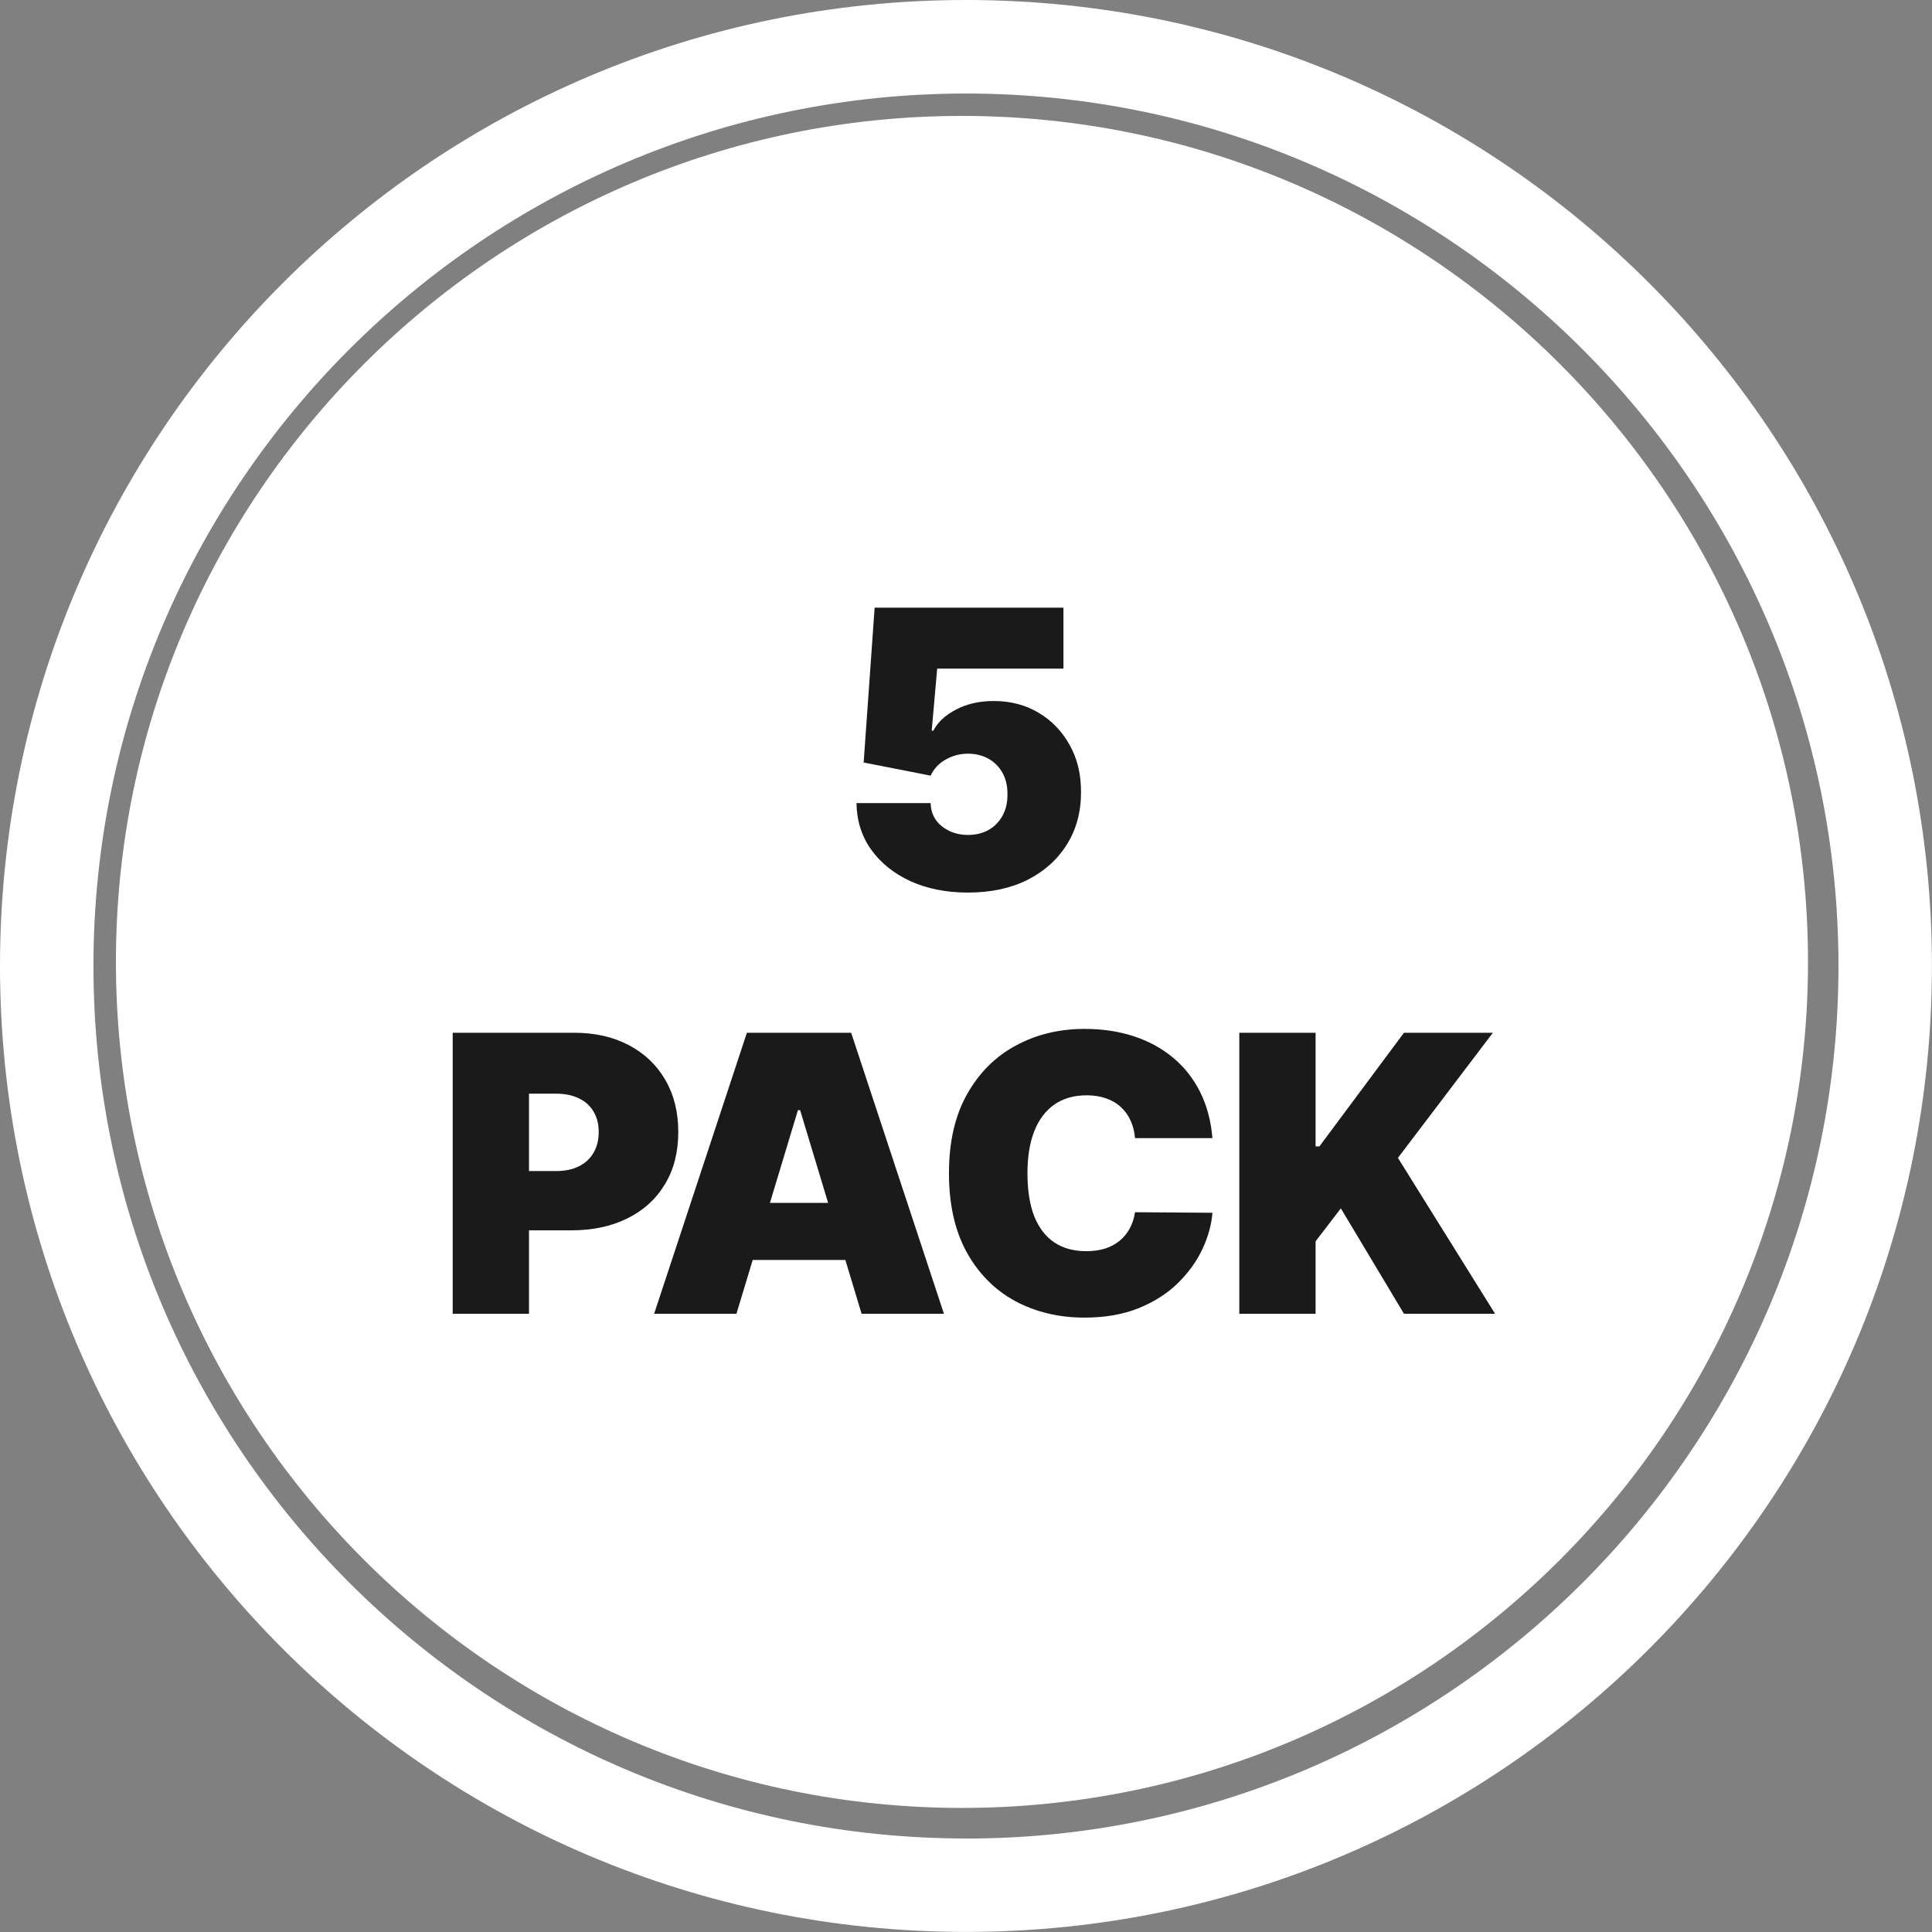
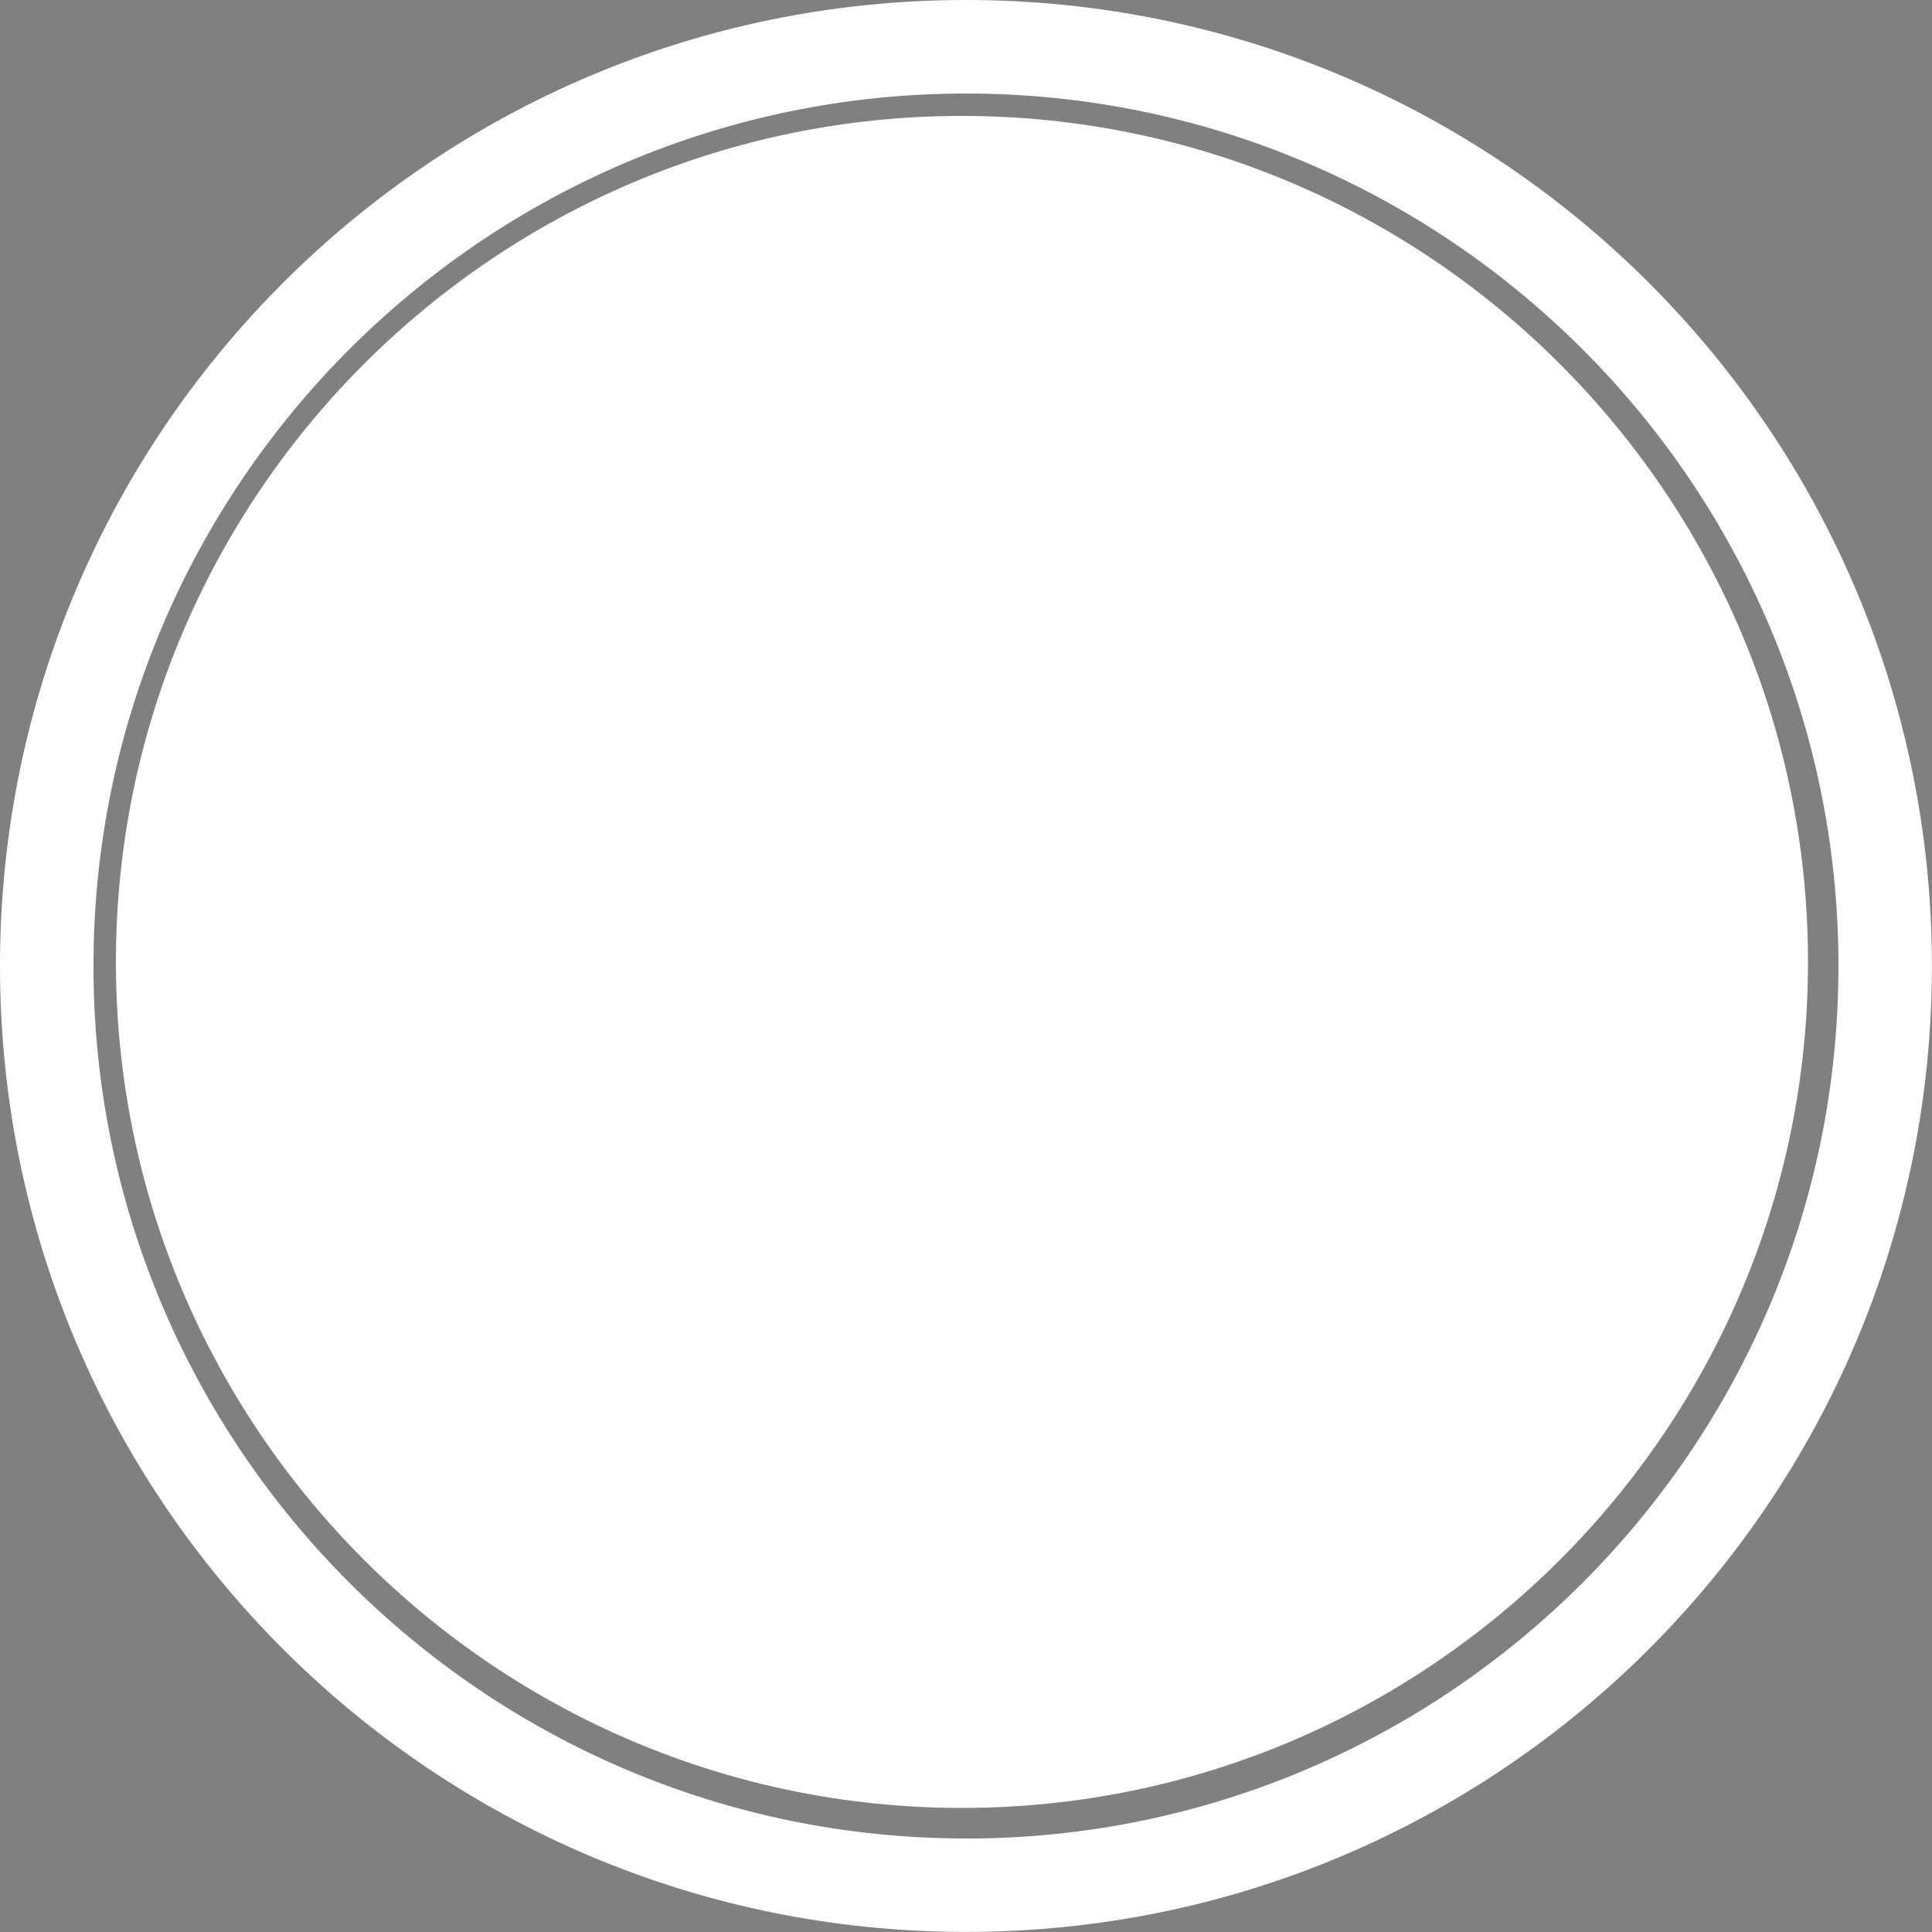
<svg xmlns="http://www.w3.org/2000/svg" width="100" height="100" viewBox="0 0 100 100" fill="none">
  <rect x="0" y="0" width="100" height="100" fill="#808080" stroke="none" />
-   <path d="M49.998 0C22.385 0 0 22.385 0 49.998C0 77.611 22.385 99.996 49.998 99.996C77.611 99.996 99.996 77.611 99.996 49.998C99.996 22.385 77.615 0 49.998 0ZM49.998 95.159C25.095 95.159 4.837 74.901 4.837 49.998C4.837 25.095 25.099 4.841 49.998 4.841C74.897 4.841 95.159 25.099 95.159 50.002C95.159 74.905 74.901 95.163 49.998 95.163V95.159Z" fill="white" />
+   <path d="M49.998 0C22.385 0 0 22.385 0 49.998C0 77.611 22.385 99.996 49.998 99.996C77.611 99.996 99.996 77.611 99.996 49.998C99.996 22.385 77.615 0 49.998 0M49.998 95.159C25.095 95.159 4.837 74.901 4.837 49.998C4.837 25.095 25.099 4.841 49.998 4.841C74.897 4.841 95.159 25.099 95.159 50.002C95.159 74.905 74.901 95.163 49.998 95.163V95.159Z" fill="white" />
  <path d="M49.787 6C25.645 6 6 25.641 6 49.787C6 73.933 25.645 93.578 49.791 93.578C73.937 93.578 93.582 73.933 93.582 49.787C93.582 25.641 73.933 6 49.787 6Z" fill="white" />
-   <path d="M50.1 46.199C48.983 46.199 47.991 46.002 47.124 45.609C46.263 45.212 45.583 44.665 45.086 43.969C44.594 43.273 44.343 42.472 44.333 41.568H48.169C48.183 42.07 48.377 42.47 48.751 42.769C49.13 43.067 49.58 43.216 50.1 43.216C50.503 43.216 50.858 43.131 51.166 42.96C51.473 42.785 51.715 42.539 51.89 42.222C52.065 41.904 52.151 41.535 52.146 41.114C52.151 40.688 52.065 40.318 51.89 40.006C51.715 39.688 51.473 39.445 51.166 39.274C50.858 39.099 50.503 39.011 50.1 39.011C49.684 39.011 49.298 39.113 48.943 39.317C48.592 39.516 48.334 39.793 48.169 40.148L44.703 39.466L45.271 31.454H55.044V34.608H48.509L48.225 37.818H48.31C48.538 37.378 48.931 37.013 49.489 36.724C50.048 36.431 50.697 36.284 51.435 36.284C52.302 36.284 53.074 36.485 53.751 36.888C54.433 37.29 54.97 37.847 55.363 38.557C55.761 39.262 55.957 40.077 55.953 41C55.957 42.013 55.716 42.913 55.228 43.699C54.745 44.48 54.066 45.093 53.19 45.538C52.314 45.979 51.284 46.199 50.1 46.199ZM23.432 68V53.455H29.71C30.79 53.455 31.735 53.668 32.544 54.094C33.354 54.52 33.984 55.119 34.434 55.891C34.883 56.662 35.108 57.564 35.108 58.597C35.108 59.638 34.876 60.54 34.412 61.303C33.953 62.065 33.307 62.652 32.473 63.064C31.645 63.476 30.676 63.682 29.568 63.682H25.818V60.614H28.773C29.237 60.614 29.632 60.533 29.959 60.372C30.291 60.206 30.544 59.972 30.719 59.669C30.899 59.366 30.989 59.008 30.989 58.597C30.989 58.18 30.899 57.825 30.719 57.531C30.544 57.233 30.291 57.006 29.959 56.849C29.632 56.688 29.237 56.608 28.773 56.608H27.381V68H23.432ZM38.119 68H33.858L38.659 53.455H44.056L48.858 68H44.596L41.414 57.46H41.301L38.119 68ZM37.324 62.261H45.335V65.216H37.324V62.261ZM62.755 58.909H58.749C58.721 58.578 58.645 58.277 58.522 58.007C58.403 57.737 58.237 57.505 58.024 57.311C57.816 57.112 57.563 56.961 57.264 56.856C56.966 56.748 56.628 56.693 56.249 56.693C55.586 56.693 55.025 56.854 54.566 57.176C54.111 57.498 53.765 57.96 53.529 58.561C53.297 59.162 53.181 59.885 53.181 60.727C53.181 61.617 53.299 62.363 53.536 62.965C53.777 63.561 54.125 64.011 54.58 64.314C55.034 64.612 55.581 64.761 56.221 64.761C56.585 64.761 56.912 64.716 57.201 64.626C57.489 64.532 57.74 64.397 57.953 64.222C58.166 64.046 58.339 63.836 58.472 63.59C58.609 63.339 58.702 63.057 58.749 62.744L62.755 62.773C62.707 63.388 62.534 64.016 62.236 64.655C61.938 65.289 61.514 65.876 60.965 66.416C60.42 66.951 59.746 67.382 58.941 67.709C58.136 68.035 57.201 68.199 56.135 68.199C54.8 68.199 53.602 67.912 52.541 67.34C51.486 66.767 50.65 65.924 50.034 64.811C49.424 63.698 49.118 62.337 49.118 60.727C49.118 59.108 49.431 57.744 50.056 56.636C50.681 55.524 51.523 54.683 52.584 54.115C53.645 53.542 54.828 53.256 56.135 53.256C57.054 53.256 57.899 53.381 58.671 53.632C59.443 53.883 60.12 54.25 60.702 54.733C61.284 55.211 61.753 55.801 62.108 56.501C62.463 57.202 62.679 58.005 62.755 58.909ZM64.146 68V53.455H68.095V59.335H68.294L72.669 53.455H77.271L72.356 59.932L77.385 68H72.669L69.402 62.545L68.095 64.25V68H64.146Z" fill="#1A1A1A" />
</svg>